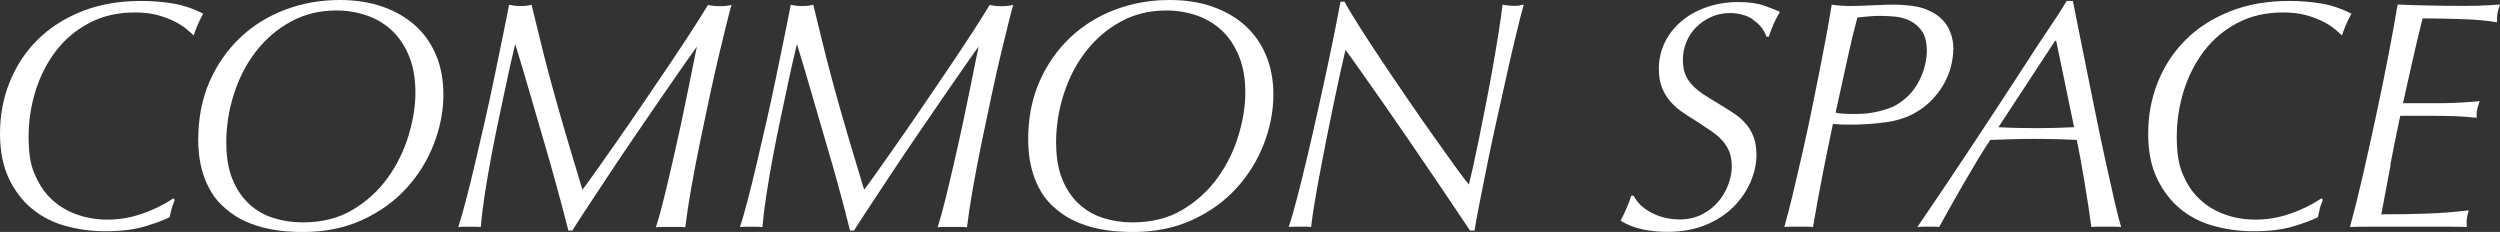
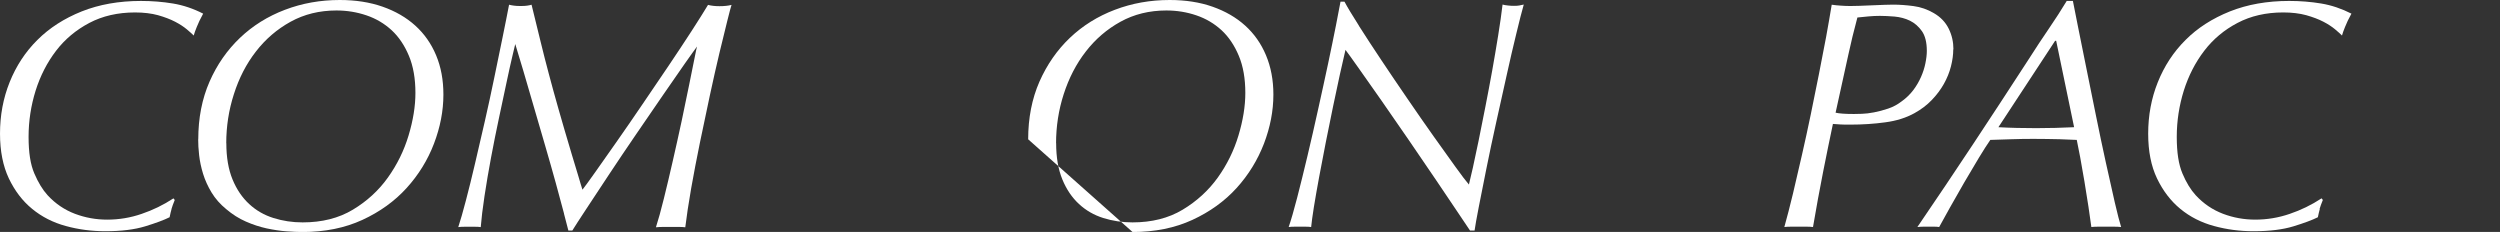
<svg xmlns="http://www.w3.org/2000/svg" id="_レイヤー_2" viewBox="0 0 291.27 27.02">
  <rect x="0" y="0" width="291.27" height="27.02" fill="#333333" stroke="none" />
  <defs>
    <style>.cls-1{fill:#fff;stroke-width:0px;}</style>
  </defs>
  <g id="_3Dマターポート">
    <path class="cls-1" d="M19.99,24.34c-.08.27-.15.59-.23.97-.66.33-1.61.68-2.85,1.06-1.24.38-2.79.57-4.63.57-1.6,0-3.14-.2-4.62-.61-1.48-.4-2.79-1.07-3.91-1.99-1.13-.92-2.03-2.11-2.72-3.55-.68-1.44-1.03-3.18-1.03-5.21,0-2.13.37-4.13,1.12-6,.75-1.87,1.82-3.52,3.23-4.92,1.41-1.41,3.13-2.51,5.17-3.33C11.56.52,13.86.11,16.42.11c1.29,0,2.54.1,3.74.3,1.2.2,2.38.6,3.51,1.18-.33.61-.58,1.12-.74,1.54-.17.42-.29.75-.36,1.01-.18-.18-.44-.42-.8-.72-.36-.3-.81-.6-1.37-.89-.56-.29-1.22-.54-1.99-.76-.77-.21-1.67-.32-2.68-.32-2,0-3.78.41-5.32,1.22-1.54.81-2.84,1.89-3.88,3.25-1.04,1.36-1.83,2.9-2.38,4.64-.54,1.74-.82,3.53-.82,5.38s.22,3.22.67,4.27.96,1.89,1.54,2.53c.91.99,1.98,1.71,3.19,2.17,1.22.46,2.47.68,3.76.68,1.37,0,2.71-.22,4.01-.67,1.3-.44,2.54-1.04,3.71-1.81l.15.19c-.18.43-.3.78-.38,1.05Z" />
    <path class="cls-1" d="M23.1,16.23c0-2.48.44-4.72,1.31-6.71.87-1.99,2.06-3.69,3.55-5.11,1.49-1.42,3.24-2.51,5.24-3.27,2-.76,4.13-1.14,6.38-1.14,1.85,0,3.51.26,5,.78,1.48.52,2.75,1.25,3.8,2.2,1.05.95,1.86,2.1,2.43,3.46.57,1.36.85,2.88.85,4.58,0,1.9-.37,3.81-1.1,5.72-.73,1.91-1.8,3.64-3.19,5.17-1.39,1.53-3.11,2.77-5.15,3.71-2.04.94-4.37,1.41-6.97,1.41-.53,0-1.16-.03-1.88-.08-.72-.05-1.49-.17-2.3-.34-.81-.18-1.62-.44-2.43-.8-.81-.35-1.57-.84-2.28-1.44-.71-.58-1.28-1.23-1.71-1.94-.43-.71-.76-1.44-.99-2.18-.23-.75-.38-1.47-.46-2.17s-.11-1.31-.11-1.84ZM26.37,16.68c0,1.65.24,3.05.72,4.22.48,1.17,1.13,2.12,1.94,2.87.81.75,1.75,1.29,2.83,1.63,1.08.34,2.21.51,3.4.51,2.25,0,4.21-.49,5.85-1.48,1.65-.99,3.01-2.24,4.08-3.74,1.08-1.51,1.88-3.14,2.41-4.9.53-1.76.8-3.41.8-4.96,0-1.67-.25-3.12-.76-4.33-.51-1.22-1.18-2.21-2.01-2.98-.84-.77-1.81-1.35-2.93-1.73-1.12-.38-2.28-.57-3.5-.57-1.98,0-3.76.44-5.34,1.31-1.58.87-2.93,2.03-4.05,3.48-1.12,1.44-1.97,3.1-2.56,4.96-.6,1.86-.89,3.77-.89,5.72Z" />
    <path class="cls-1" d="M65.71,24.87c-.27-1-.58-2.17-.95-3.52-.37-1.34-.78-2.79-1.23-4.33-.46-1.54-.9-3.06-1.33-4.56-.43-1.49-.84-2.89-1.22-4.18-.38-1.29-.7-2.34-.95-3.15-.03.1-.13.55-.32,1.35-.19.8-.42,1.82-.68,3.06-.27,1.24-.56,2.64-.89,4.18-.33,1.55-.64,3.09-.93,4.64-.29,1.55-.54,3.03-.76,4.47s-.36,2.64-.44,3.63c-.18-.03-.38-.04-.61-.04h-1.33c-.25,0-.48.01-.68.04.25-.76.55-1.79.89-3.1.34-1.3.7-2.74,1.06-4.29s.75-3.2,1.14-4.92c.39-1.72.76-3.41,1.1-5.07.34-1.66.67-3.23.97-4.71.3-1.48.56-2.75.76-3.82.2.05.4.09.59.11.19.03.44.04.74.04.33,0,.58-.01.76-.04.18-.02.36-.06.53-.11.41,1.65.76,3.09,1.06,4.33s.62,2.48.95,3.72c.33,1.24.7,2.6,1.12,4.07s.94,3.27,1.58,5.4c.18.61.33,1.11.46,1.52.13.41.23.76.32,1.06.09.3.16.56.23.78.06.22.13.44.21.67.28-.35.77-1.03,1.48-2.03.71-1,1.53-2.17,2.47-3.51s1.94-2.79,3-4.35c1.06-1.56,2.09-3.07,3.08-4.54.99-1.47,1.89-2.83,2.7-4.08.81-1.25,1.44-2.26,1.9-3.02.38.1.82.15,1.33.15.56,0,1.03-.05,1.41-.15-.08.23-.24.84-.49,1.84-.25,1-.56,2.24-.91,3.72-.35,1.48-.73,3.14-1.12,4.96-.39,1.82-.78,3.66-1.16,5.51-.38,1.85-.72,3.64-1.03,5.38-.3,1.74-.53,3.24-.68,4.5-.23-.03-.47-.04-.72-.04h-1.84c-.29,0-.58.01-.86.04.28-.86.59-1.98.93-3.36.34-1.38.69-2.84,1.04-4.39.35-1.54.7-3.09,1.03-4.64.33-1.54.62-2.94.87-4.2.25-1.25.46-2.29.63-3.12.16-.82.26-1.27.29-1.35-.23.3-.7.97-1.43,2-.72,1.03-1.56,2.24-2.53,3.65-.96,1.41-2,2.91-3.1,4.52-1.1,1.61-2.15,3.16-3.14,4.66-.99,1.5-1.88,2.84-2.66,4.03-.79,1.19-1.34,2.05-1.67,2.58h-.46c-.08-.3-.25-.96-.51-1.96Z" />
-     <path class="cls-1" d="M98.54,24.87c-.27-1-.58-2.17-.95-3.52-.37-1.34-.78-2.79-1.24-4.33-.46-1.54-.9-3.06-1.33-4.56s-.84-2.89-1.22-4.18-.7-2.34-.95-3.15c-.03.1-.13.55-.32,1.35-.19.8-.42,1.82-.68,3.06-.27,1.24-.56,2.64-.89,4.18-.33,1.55-.64,3.09-.93,4.64-.29,1.55-.54,3.03-.76,4.47s-.36,2.64-.44,3.63c-.18-.03-.38-.04-.61-.04h-1.33c-.25,0-.48.01-.68.04.25-.76.55-1.79.89-3.1.34-1.3.7-2.74,1.06-4.29.37-1.56.75-3.2,1.14-4.92.39-1.72.76-3.41,1.1-5.07.34-1.66.66-3.23.97-4.71.3-1.48.56-2.75.76-3.82.2.05.4.09.59.11.19.03.44.04.74.04.33,0,.58-.01.76-.04.18-.02.35-.06.53-.11.41,1.65.76,3.09,1.06,4.33.3,1.24.62,2.48.95,3.72s.7,2.6,1.12,4.07.94,3.27,1.58,5.4c.18.61.33,1.11.46,1.52.13.41.23.76.32,1.06.09.3.16.56.23.78.06.22.13.44.21.67.28-.35.77-1.03,1.48-2.03.71-1,1.53-2.17,2.47-3.51s1.94-2.79,3-4.35,2.09-3.07,3.08-4.54c.99-1.47,1.89-2.83,2.7-4.08s1.44-2.26,1.9-3.02c.38.1.82.15,1.33.15.56,0,1.03-.05,1.41-.15-.08.23-.24.84-.49,1.84-.25,1-.56,2.24-.91,3.72-.36,1.48-.73,3.14-1.12,4.96-.39,1.82-.78,3.66-1.16,5.51-.38,1.85-.72,3.64-1.03,5.38-.3,1.74-.53,3.24-.68,4.5-.23-.03-.47-.04-.72-.04h-1.84c-.29,0-.58.01-.86.04.28-.86.59-1.98.93-3.36.34-1.38.69-2.84,1.04-4.39.35-1.54.7-3.09,1.03-4.64.33-1.54.62-2.94.87-4.2.25-1.25.46-2.29.63-3.12.16-.82.26-1.27.28-1.35-.23.3-.7.97-1.42,2s-1.56,2.24-2.53,3.65c-.96,1.41-1.99,2.91-3.1,4.52-1.1,1.61-2.15,3.16-3.14,4.66-.99,1.5-1.88,2.84-2.66,4.03-.79,1.19-1.34,2.05-1.67,2.58h-.46c-.08-.3-.25-.96-.51-1.96Z" />
-     <path class="cls-1" d="M119.79,16.23c0-2.48.44-4.72,1.31-6.71.88-1.99,2.06-3.69,3.55-5.11,1.49-1.42,3.24-2.51,5.24-3.27,2-.76,4.13-1.14,6.38-1.14,1.85,0,3.52.26,5,.78,1.48.52,2.75,1.25,3.8,2.2,1.05.95,1.86,2.1,2.43,3.46.57,1.36.86,2.88.86,4.58,0,1.9-.37,3.81-1.1,5.72-.74,1.91-1.8,3.64-3.19,5.17-1.39,1.53-3.11,2.77-5.15,3.71s-4.36,1.41-6.97,1.41c-.53,0-1.16-.03-1.88-.08-.72-.05-1.49-.17-2.3-.34-.81-.18-1.62-.44-2.43-.8-.81-.35-1.57-.84-2.28-1.44-.71-.58-1.28-1.23-1.71-1.94-.43-.71-.76-1.44-.99-2.18-.23-.75-.38-1.47-.46-2.17-.08-.7-.11-1.31-.11-1.84ZM123.05,16.68c0,1.65.24,3.05.72,4.22.48,1.17,1.13,2.12,1.94,2.87.81.75,1.75,1.29,2.83,1.63,1.08.34,2.21.51,3.4.51,2.25,0,4.21-.49,5.85-1.48,1.65-.99,3.01-2.24,4.09-3.74,1.08-1.51,1.88-3.14,2.41-4.9.53-1.76.8-3.41.8-4.96,0-1.67-.25-3.12-.76-4.33-.51-1.22-1.18-2.21-2.01-2.98-.84-.77-1.81-1.35-2.93-1.73-1.11-.38-2.28-.57-3.5-.57-1.98,0-3.76.44-5.34,1.31-1.58.87-2.93,2.03-4.05,3.48-1.12,1.44-1.97,3.1-2.57,4.96-.6,1.86-.89,3.77-.89,5.72Z" />
+     <path class="cls-1" d="M119.79,16.23c0-2.48.44-4.72,1.31-6.71.88-1.99,2.06-3.69,3.55-5.11,1.49-1.42,3.24-2.51,5.24-3.27,2-.76,4.13-1.14,6.38-1.14,1.85,0,3.52.26,5,.78,1.48.52,2.75,1.25,3.8,2.2,1.05.95,1.86,2.1,2.43,3.46.57,1.36.86,2.88.86,4.58,0,1.9-.37,3.81-1.1,5.72-.74,1.91-1.8,3.64-3.19,5.17-1.39,1.53-3.11,2.77-5.15,3.71s-4.36,1.41-6.97,1.41ZM123.05,16.68c0,1.65.24,3.05.72,4.22.48,1.17,1.13,2.12,1.94,2.87.81.75,1.75,1.29,2.83,1.63,1.08.34,2.21.51,3.4.51,2.25,0,4.21-.49,5.85-1.48,1.65-.99,3.01-2.24,4.09-3.74,1.08-1.51,1.88-3.14,2.41-4.9.53-1.76.8-3.41.8-4.96,0-1.67-.25-3.12-.76-4.33-.51-1.22-1.18-2.21-2.01-2.98-.84-.77-1.81-1.35-2.93-1.73-1.11-.38-2.28-.57-3.5-.57-1.98,0-3.76.44-5.34,1.31-1.58.87-2.93,2.03-4.05,3.48-1.12,1.44-1.97,3.1-2.57,4.96-.6,1.86-.89,3.77-.89,5.72Z" />
    <path class="cls-1" d="M158.32,3c.77,1.22,1.65,2.55,2.62,4.01.97,1.46,1.99,2.96,3.06,4.52s2.08,3.02,3.04,4.37c.96,1.36,1.81,2.54,2.54,3.55.73,1.01,1.25,1.7,1.56,2.05.1-.41.25-1.06.46-1.96.2-.9.42-1.95.67-3.15.24-1.2.5-2.51.78-3.91.28-1.41.54-2.82.8-4.24.25-1.42.49-2.79.7-4.12s.39-2.53.51-3.59c.18.05.38.09.63.11.24.03.47.04.7.04.25,0,.46-.01.61-.04.15-.02.33-.06.53-.11-.23.81-.52,1.94-.87,3.4-.36,1.46-.73,3.07-1.12,4.83s-.8,3.59-1.22,5.49c-.42,1.9-.8,3.69-1.14,5.38-.34,1.69-.64,3.18-.89,4.48-.25,1.3-.42,2.22-.49,2.75h-.53c-.2-.3-.66-.99-1.39-2.07-.72-1.08-1.58-2.34-2.56-3.8-.99-1.46-2.05-3.01-3.17-4.65-1.13-1.65-2.2-3.19-3.21-4.64s-1.9-2.7-2.66-3.78-1.27-1.78-1.52-2.11c-.18.74-.39,1.69-.65,2.85-.25,1.17-.52,2.42-.8,3.76-.28,1.34-.56,2.72-.84,4.14-.28,1.42-.54,2.77-.78,4.07-.24,1.29-.44,2.45-.61,3.48-.16,1.03-.27,1.8-.32,2.34-.2-.03-.41-.04-.61-.04h-1.35c-.24,0-.46.01-.66.04.28-.81.61-1.95.99-3.42.38-1.47.78-3.09,1.2-4.86.42-1.77.84-3.6,1.25-5.47.42-1.87.8-3.65,1.16-5.32.35-1.67.66-3.15.91-4.43.25-1.28.43-2.2.53-2.76h.46c.35.66.92,1.6,1.69,2.81Z" />
-     <path class="cls-1" d="M204.21,2.24c-.76-.48-1.65-.72-2.66-.72-.79,0-1.51.15-2.19.46-.67.3-1.25.7-1.75,1.2-.49.49-.87,1.07-1.14,1.73-.27.66-.4,1.34-.4,2.05s.1,1.27.3,1.75c.2.48.49.91.87,1.29.38.38.82.73,1.33,1.06.51.33,1.06.67,1.67,1.03.58.36,1.14.7,1.67,1.05.53.34,1,.73,1.4,1.18.41.44.73.96.97,1.56.24.6.36,1.32.36,2.19,0,1.01-.23,2.05-.68,3.12-.46,1.06-1.12,2.03-1.99,2.91-.88.87-1.96,1.58-3.25,2.11-1.29.53-2.79.8-4.48.8-.96,0-1.91-.09-2.83-.28-.93-.19-1.79-.53-2.6-1.01.25-.48.49-.97.7-1.46s.4-.98.55-1.46h.27c.28.53.64.98,1.08,1.33.44.35.91.64,1.41.85.49.22.99.37,1.5.46.51.09.95.13,1.33.13.99,0,1.87-.2,2.64-.59.77-.39,1.41-.89,1.92-1.5.51-.61.89-1.28,1.16-2.01.27-.73.4-1.43.4-2.09s-.11-1.27-.32-1.77-.5-.93-.85-1.31c-.36-.38-.78-.73-1.27-1.06-.49-.33-1.01-.67-1.54-1.03-.58-.35-1.15-.72-1.69-1.08s-1.03-.79-1.44-1.25c-.42-.47-.75-1.01-1.01-1.63-.25-.62-.38-1.36-.38-2.22,0-1.09.23-2.11.68-3.06.46-.95,1.1-1.77,1.92-2.47.82-.7,1.8-1.25,2.93-1.65s2.36-.61,3.71-.61c1.24,0,2.26.14,3.04.42s1.39.52,1.82.72c-.33.58-.58,1.06-.74,1.43-.16.37-.35.85-.55,1.46h-.27c-.3-.84-.84-1.49-1.6-1.98Z" />
    <path class="cls-1" d="M227.57,5.74c0,.63-.09,1.3-.27,2s-.45,1.37-.82,2.03c-.37.66-.84,1.29-1.41,1.88-.57.6-1.25,1.11-2.03,1.54-.96.53-2.09.89-3.38,1.06-1.29.18-2.66.27-4.1.27-.46,0-.84,0-1.14-.02-.3-.01-.59-.03-.87-.06-.36,1.67-.73,3.53-1.14,5.57-.4,2.04-.8,4.19-1.18,6.44-.23-.03-.47-.04-.74-.04h-1.8c-.3,0-.57.01-.8.04.33-1.17.66-2.47,1.01-3.91.34-1.44.69-2.94,1.04-4.48.35-1.54.7-3.12,1.03-4.73.33-1.61.65-3.17.95-4.69.3-1.52.58-2.97.84-4.35.25-1.38.47-2.63.65-3.74.36.05.72.09,1.1.11.38.03.75.04,1.1.04.18,0,.51,0,.99-.02.48-.01.99-.03,1.52-.06.53-.03,1.03-.04,1.5-.06.47-.01.79-.02.97-.02.73,0,1.52.06,2.36.17.84.11,1.62.39,2.36.82.79.46,1.36,1.06,1.73,1.81.37.75.55,1.55.55,2.41ZM224.49,5.93c0-.99-.19-1.75-.57-2.3-.38-.54-.85-.95-1.4-1.22-.56-.27-1.15-.42-1.79-.48-.63-.05-1.2-.08-1.71-.08-.43,0-.87.02-1.31.06-.44.04-.88.08-1.31.13-.23.86-.42,1.6-.57,2.22s-.31,1.3-.47,2.05c-.16.75-.36,1.64-.59,2.68-.23,1.04-.53,2.42-.91,4.14.43.1,1.14.15,2.13.15.2,0,.51,0,.93-.02.42-.01.89-.07,1.42-.17.53-.1,1.08-.25,1.65-.44s1.1-.48,1.58-.85c.53-.38.98-.82,1.35-1.31.37-.49.66-1,.89-1.52.23-.52.4-1.04.51-1.58.11-.53.17-1.03.17-1.48Z" />
    <path class="cls-1" d="M247.12,26.45c-.25-.03-.52-.04-.8-.04h-1.88c-.27,0-.53.01-.78.04-.08-.61-.19-1.4-.34-2.38-.15-.98-.31-1.96-.47-2.95-.17-.99-.33-1.92-.49-2.79-.17-.87-.3-1.55-.4-2.03-.38-.02-1.05-.05-2.01-.08-.96-.02-1.98-.04-3.04-.04-.84,0-1.67.01-2.51.04-.84.03-1.67.05-2.51.08-.36.51-.8,1.21-1.35,2.11-.54.9-1.11,1.85-1.69,2.85-.58,1-1.14,1.98-1.67,2.93-.53.95-.95,1.7-1.25,2.26-.18-.03-.36-.04-.53-.04h-1.29c-.2,0-.44.01-.72.04,2.18-3.19,4.32-6.38,6.44-9.58,2.11-3.19,4.25-6.45,6.4-9.77.94-1.47,1.77-2.73,2.49-3.78.72-1.05,1.41-2.12,2.07-3.21h.72c.13.66.33,1.69.61,3.08.28,1.39.59,2.96.95,4.71.35,1.75.73,3.59,1.12,5.53s.78,3.77,1.16,5.51c.38,1.74.73,3.28,1.04,4.64.32,1.36.56,2.31.74,2.87ZM239.44,4.75l-6.61,10.07c1.45.08,2.91.11,4.41.11s2.94-.04,4.41-.11l-2.09-10.07h-.11Z" />
    <path class="cls-1" d="M270.28,24.34c-.08.27-.15.59-.23.97-.66.33-1.61.68-2.85,1.06-1.24.38-2.79.57-4.64.57-1.6,0-3.13-.2-4.62-.61-1.48-.4-2.79-1.07-3.91-1.99s-2.03-2.11-2.72-3.55-1.03-3.18-1.03-5.21c0-2.13.37-4.13,1.12-6,.75-1.87,1.82-3.52,3.23-4.92,1.4-1.41,3.13-2.51,5.17-3.33,2.04-.81,4.34-1.22,6.9-1.22,1.29,0,2.54.1,3.74.3,1.2.2,2.38.6,3.52,1.18-.33.61-.58,1.12-.74,1.54-.17.42-.29.75-.36,1.01-.18-.18-.44-.42-.8-.72-.36-.3-.81-.6-1.37-.89-.56-.29-1.22-.54-2-.76-.77-.21-1.67-.32-2.68-.32-2,0-3.78.41-5.32,1.22-1.55.81-2.84,1.89-3.88,3.25-1.04,1.36-1.83,2.9-2.38,4.64-.54,1.74-.82,3.53-.82,5.38s.22,3.22.66,4.27.96,1.89,1.54,2.53c.91.99,1.98,1.71,3.19,2.17,1.21.46,2.47.68,3.76.68,1.37,0,2.7-.22,4.01-.67,1.3-.44,2.54-1.04,3.71-1.81l.15.19c-.18.43-.3.78-.38,1.05Z" />
-     <path class="cls-1" d="M278.52,19.25c-.37,1.91-.73,3.82-1.08,5.72,1.75,0,3.46-.02,5.15-.08,1.69-.05,3.36-.18,5.04-.38-.13.43-.2.77-.23,1.03-.03.25-.03.56,0,.91-.63-.03-1.3-.04-2-.04h-9.44c-.91,0-1.63.01-2.17.04.48-1.75.99-3.78,1.52-6.1.53-2.32,1.05-4.67,1.56-7.05.51-2.38.98-4.69,1.41-6.92.43-2.23.79-4.18,1.06-5.85,1.22.05,2.42.09,3.61.11,1.19.03,2.22.04,3.08.04h1.37c.51,0,.99,0,1.46-.02.47-.01.91-.03,1.33-.06s.78-.05,1.08-.08c-.15.43-.25.78-.3,1.04-.05.27-.06.61-.04,1.04-.53-.1-1.18-.18-1.94-.25-.76-.06-1.54-.11-2.36-.13-.81-.02-1.6-.04-2.38-.06-.77-.01-1.44-.02-2-.02-.51,2.05-.94,3.87-1.29,5.45-.36,1.58-.69,3.06-.99,4.43h4.52c.33,0,.7,0,1.12-.02s.84-.03,1.25-.06c.42-.02.8-.05,1.16-.08.36-.02.65-.05.88-.08-.13.38-.22.7-.29.97-.06.27-.08.59-.06.97-.89-.1-1.78-.16-2.68-.19-.9-.02-1.79-.04-2.68-.04h-3.54c-.41,1.9-.79,3.81-1.16,5.72Z" />
  </g>
</svg>